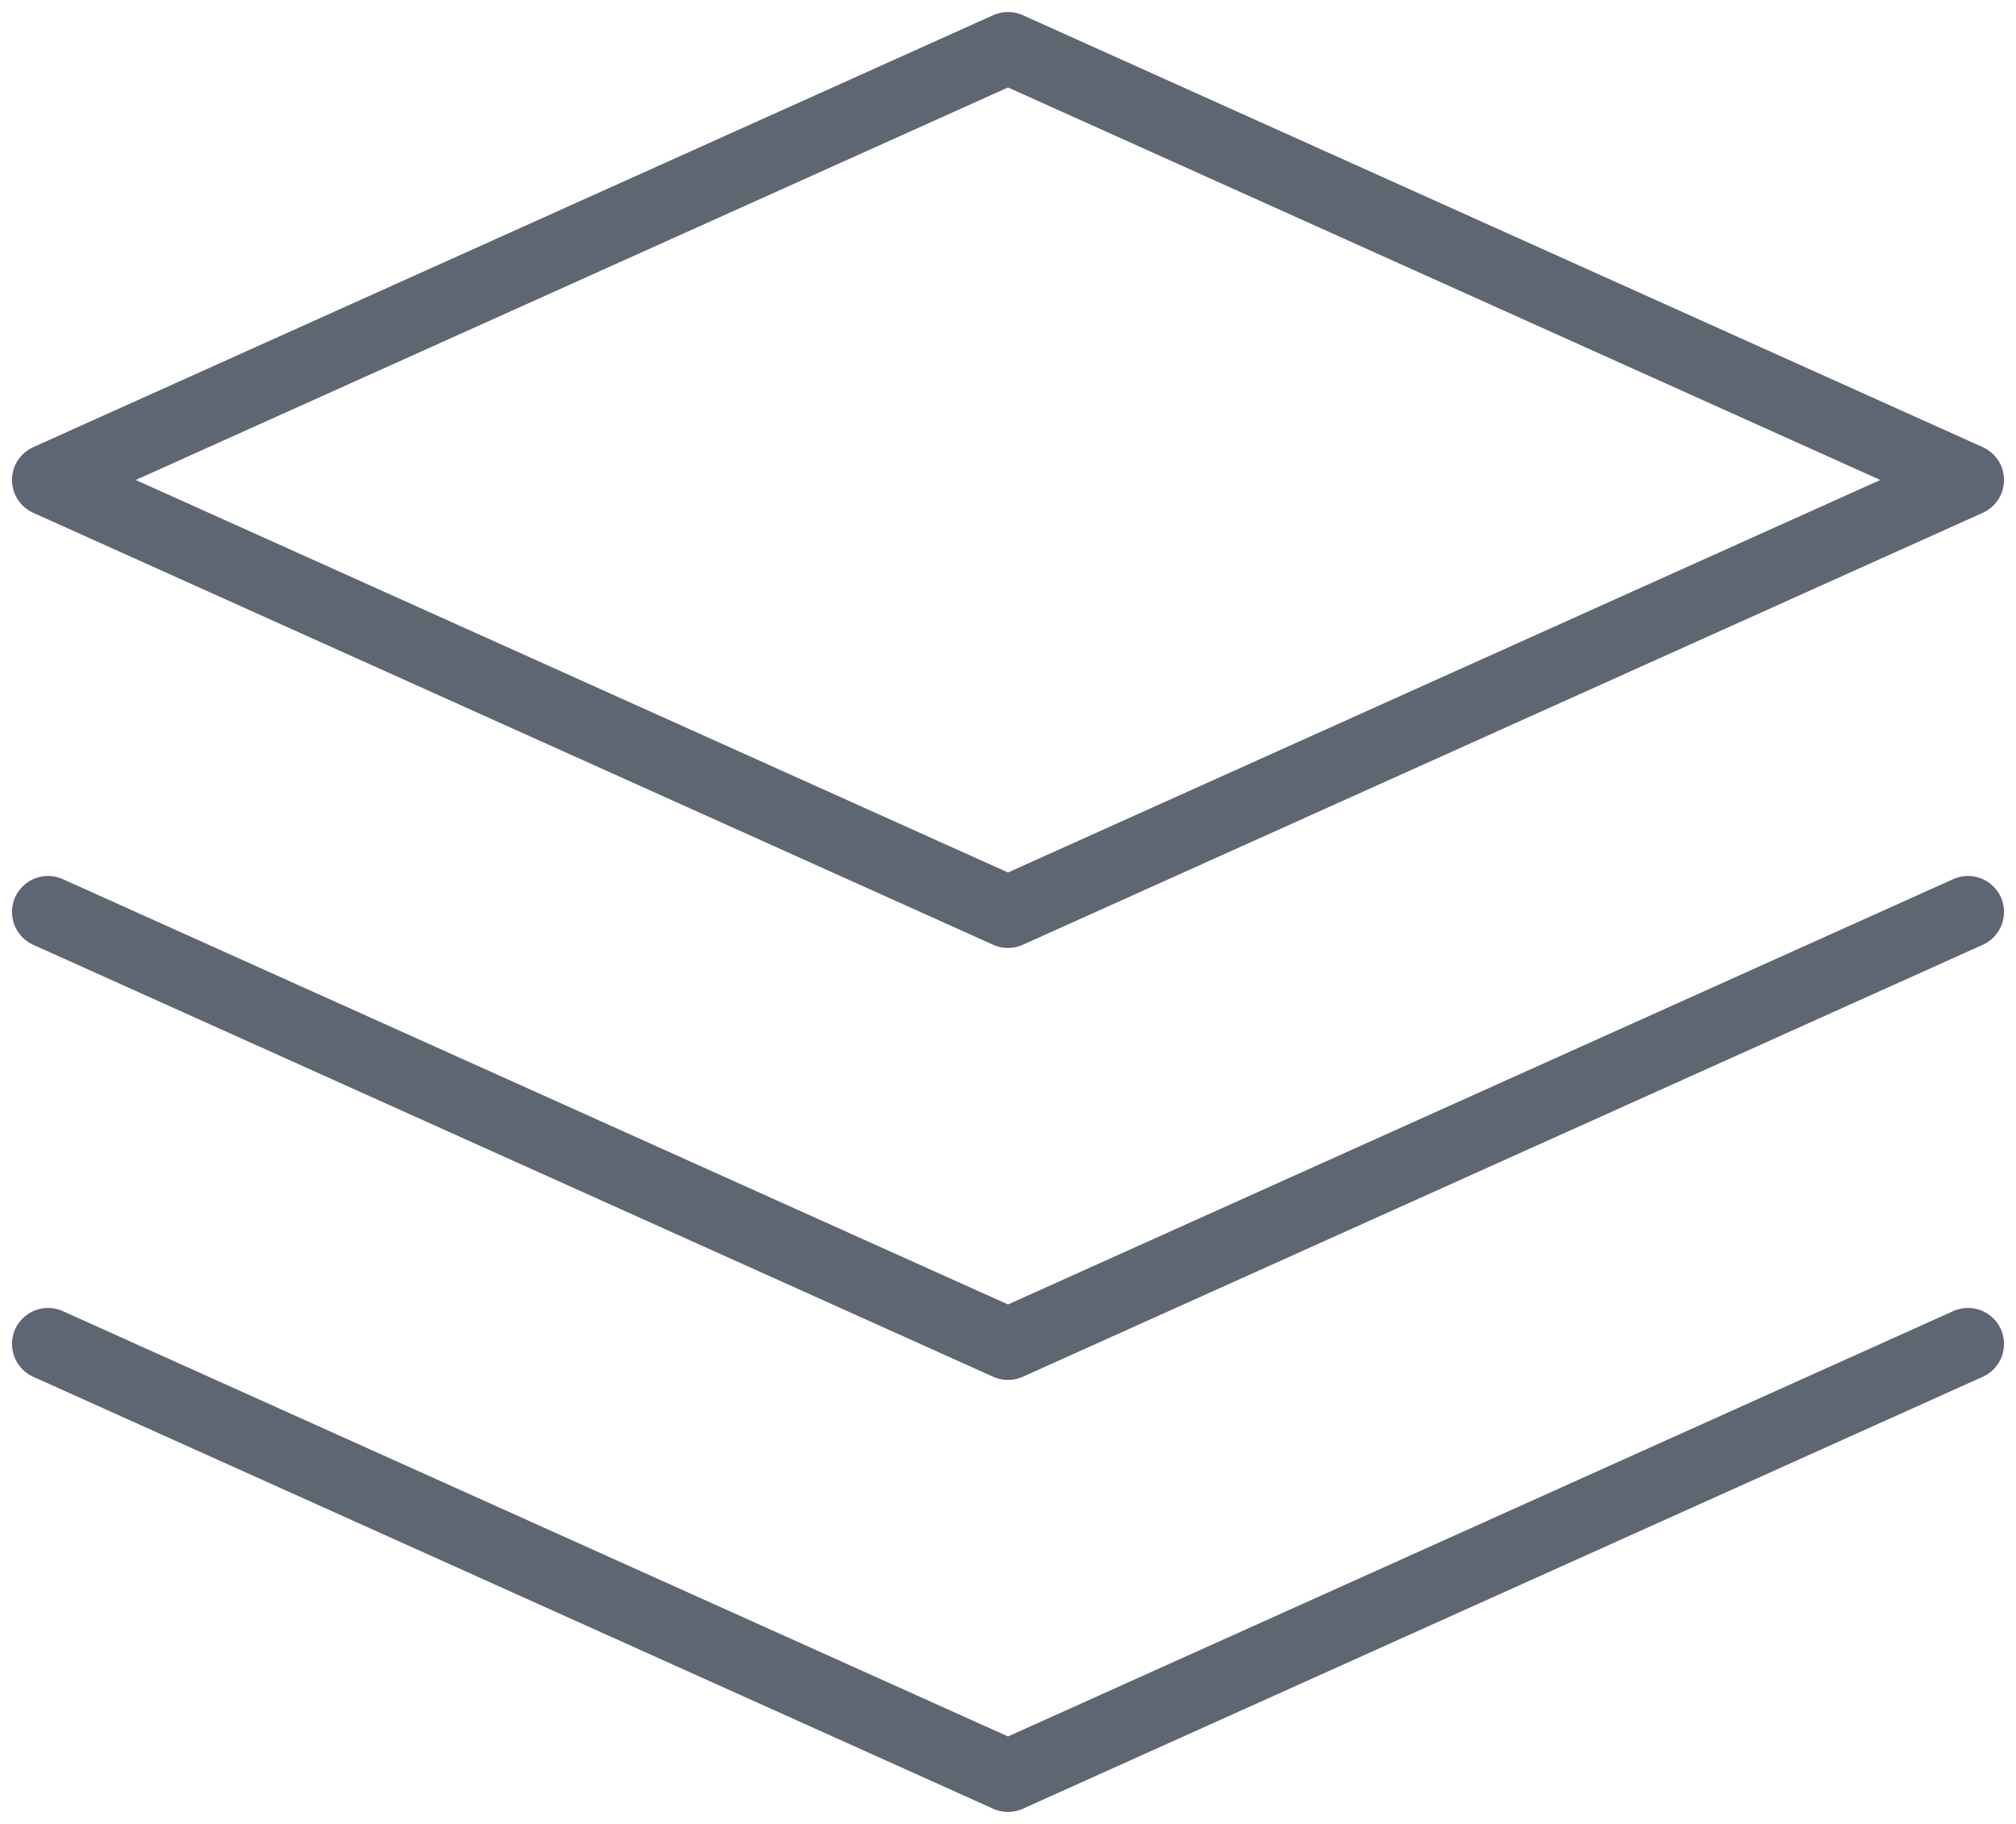
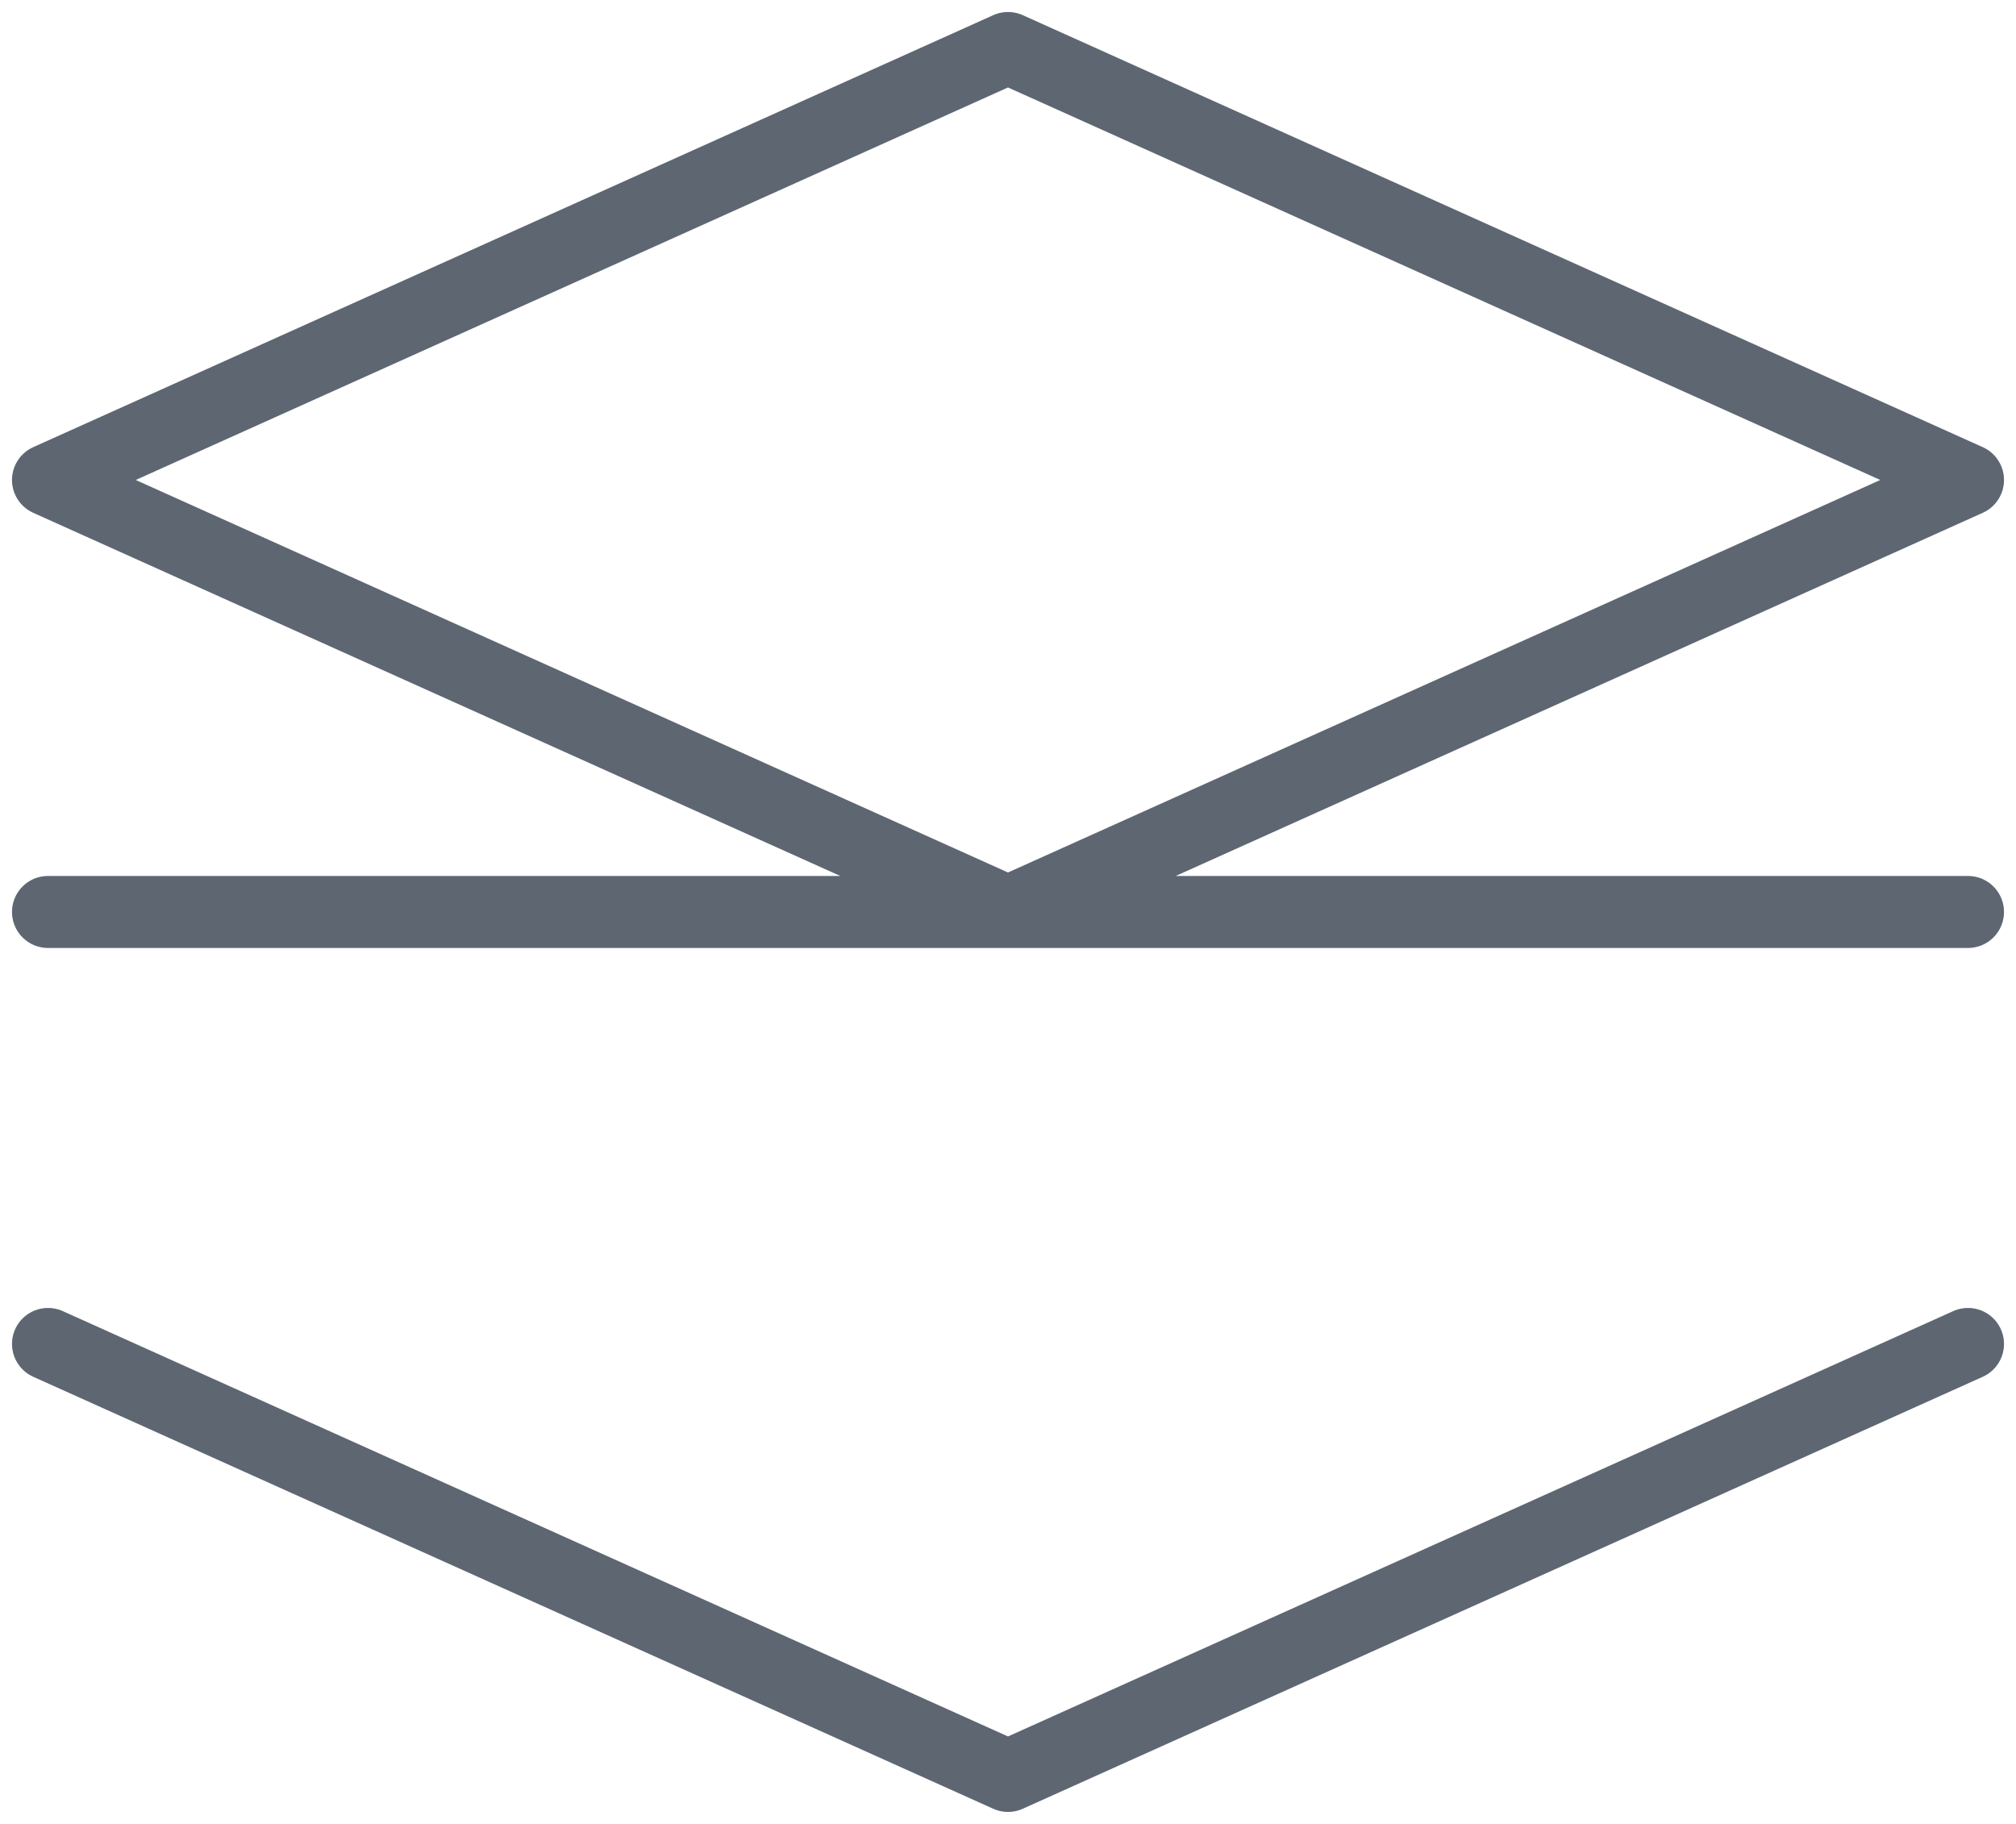
<svg xmlns="http://www.w3.org/2000/svg" width="42" height="38" viewBox="0 0 42 38" fill="none">
-   <path d="M41 19L21 28L1 19M41 28L21 37L1 28M41 10L21 19L1 10L21 1L41 10Z" stroke="#5E6672" stroke-width="1.5" stroke-linecap="round" stroke-linejoin="round" />
+   <path d="M41 19L1 19M41 28L21 37L1 28M41 10L21 19L1 10L21 1L41 10Z" stroke="#5E6672" stroke-width="1.5" stroke-linecap="round" stroke-linejoin="round" />
</svg>